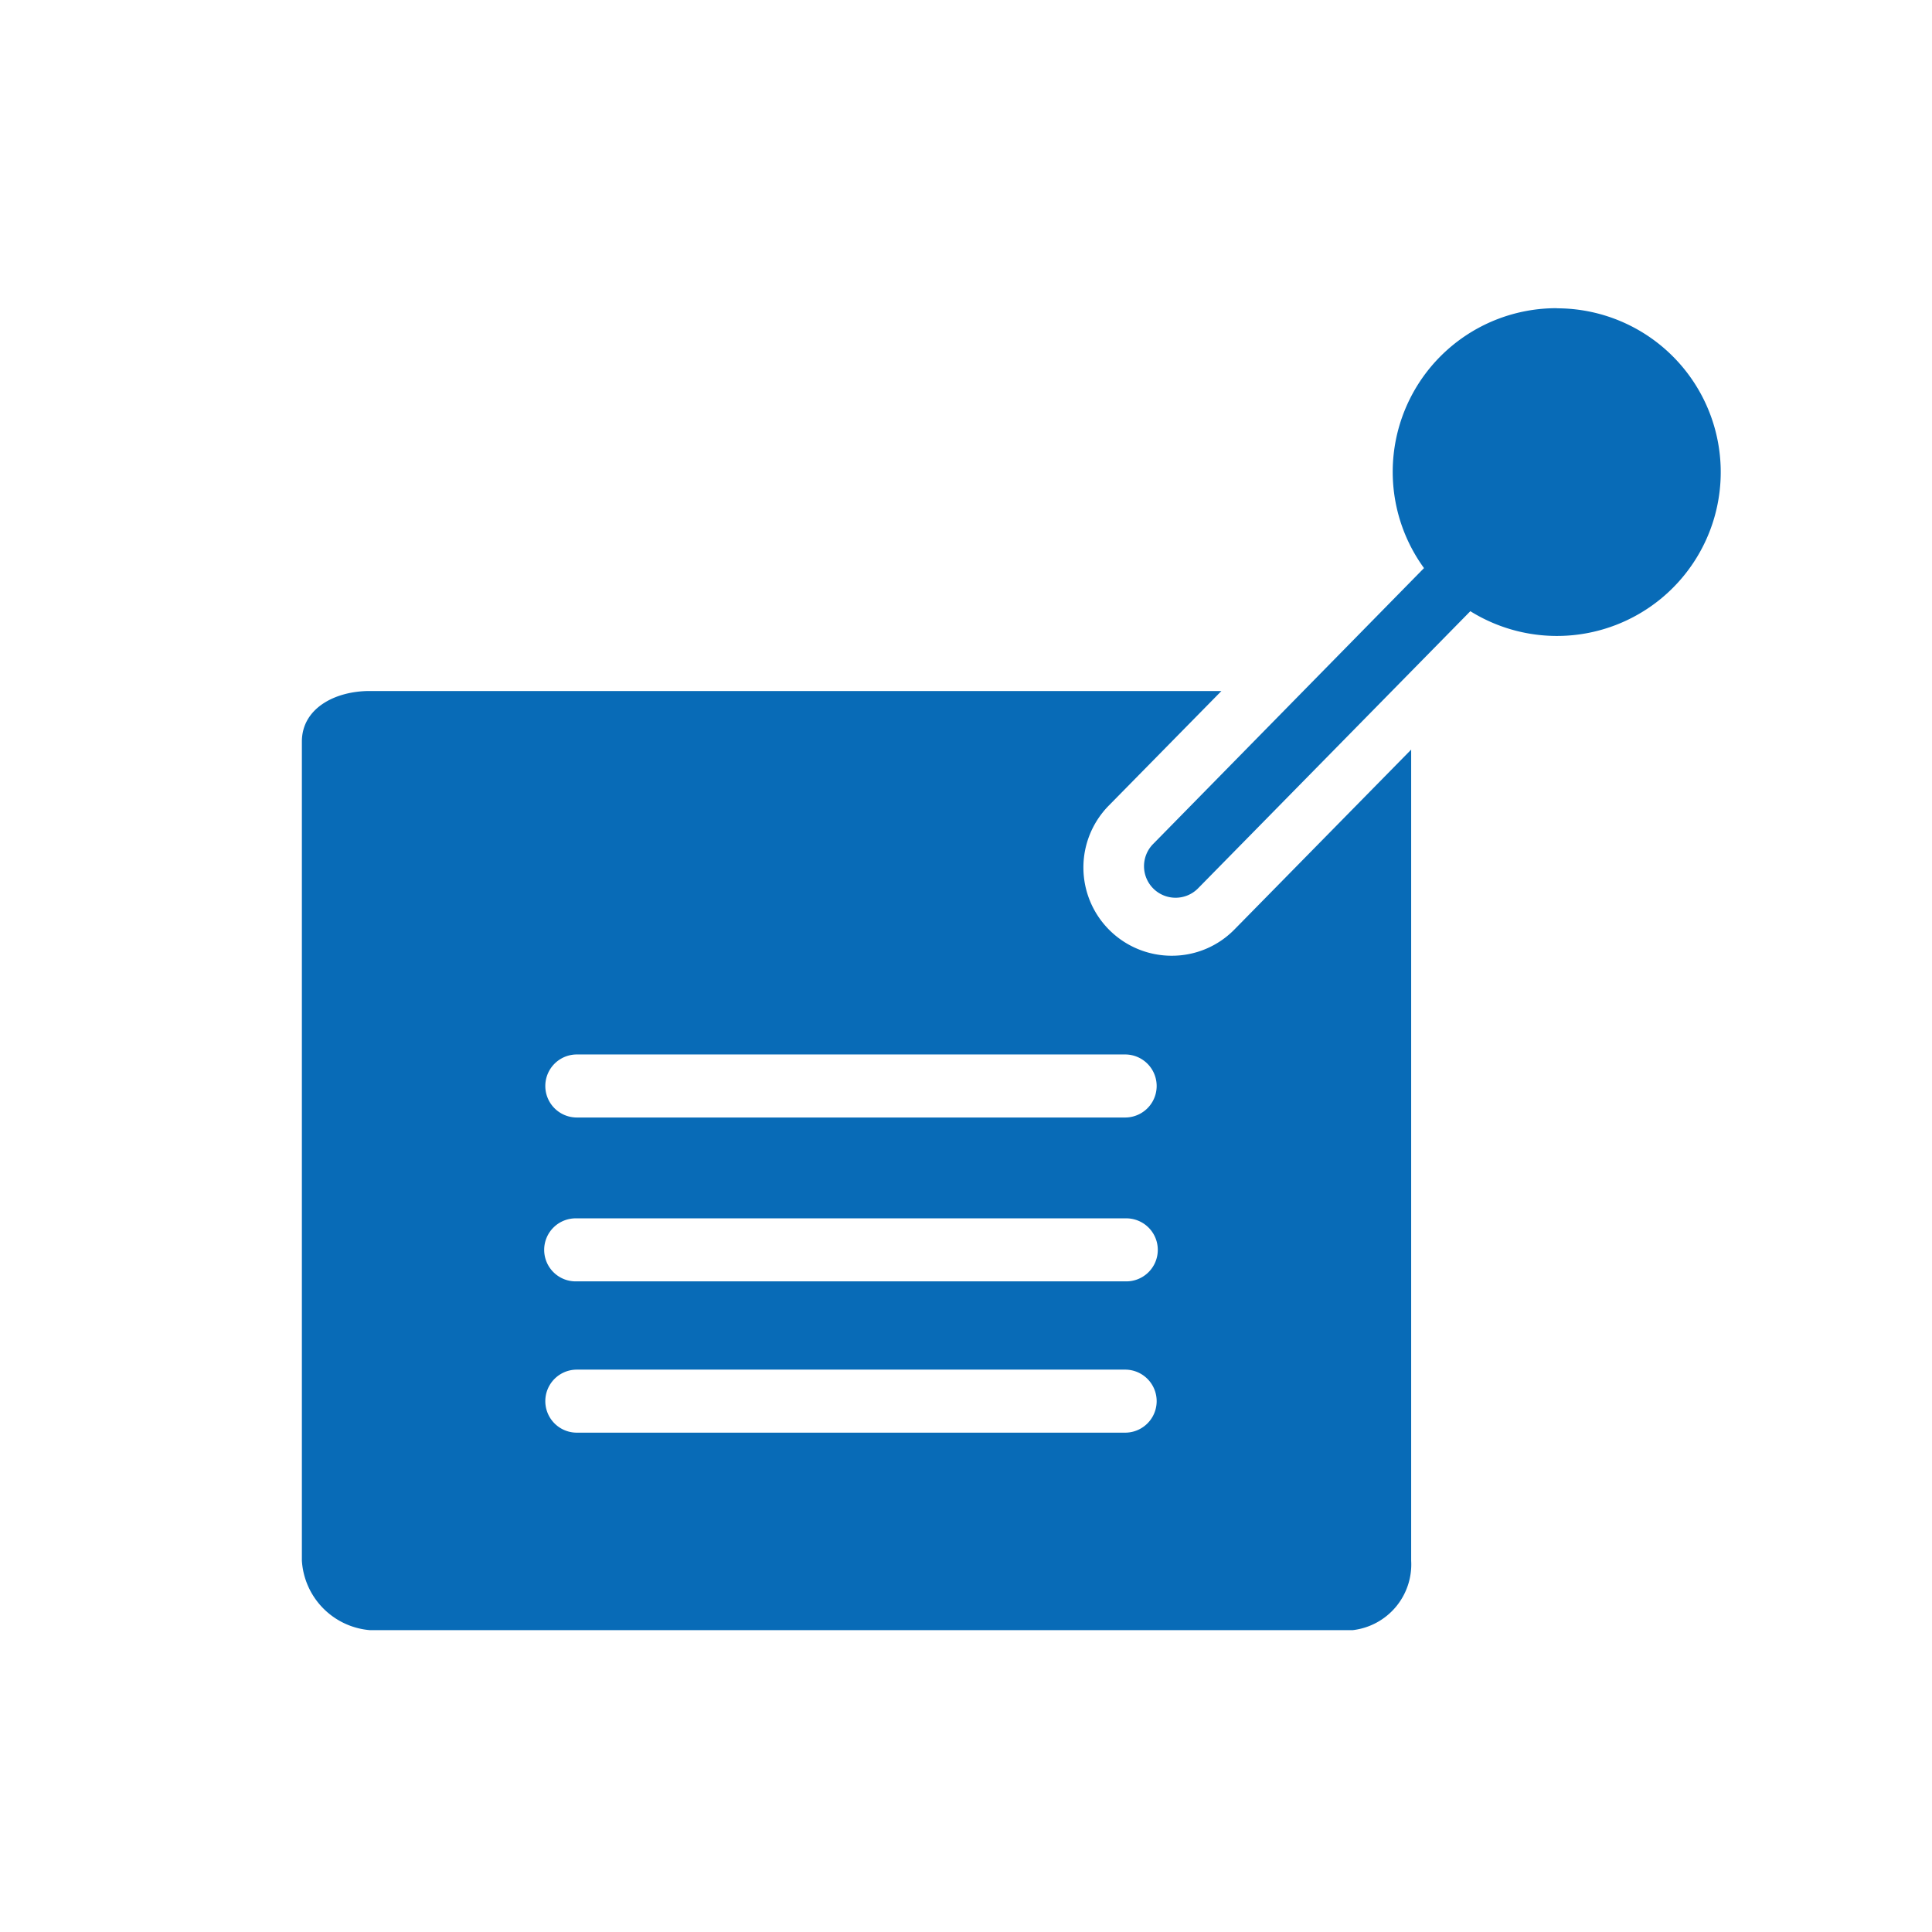
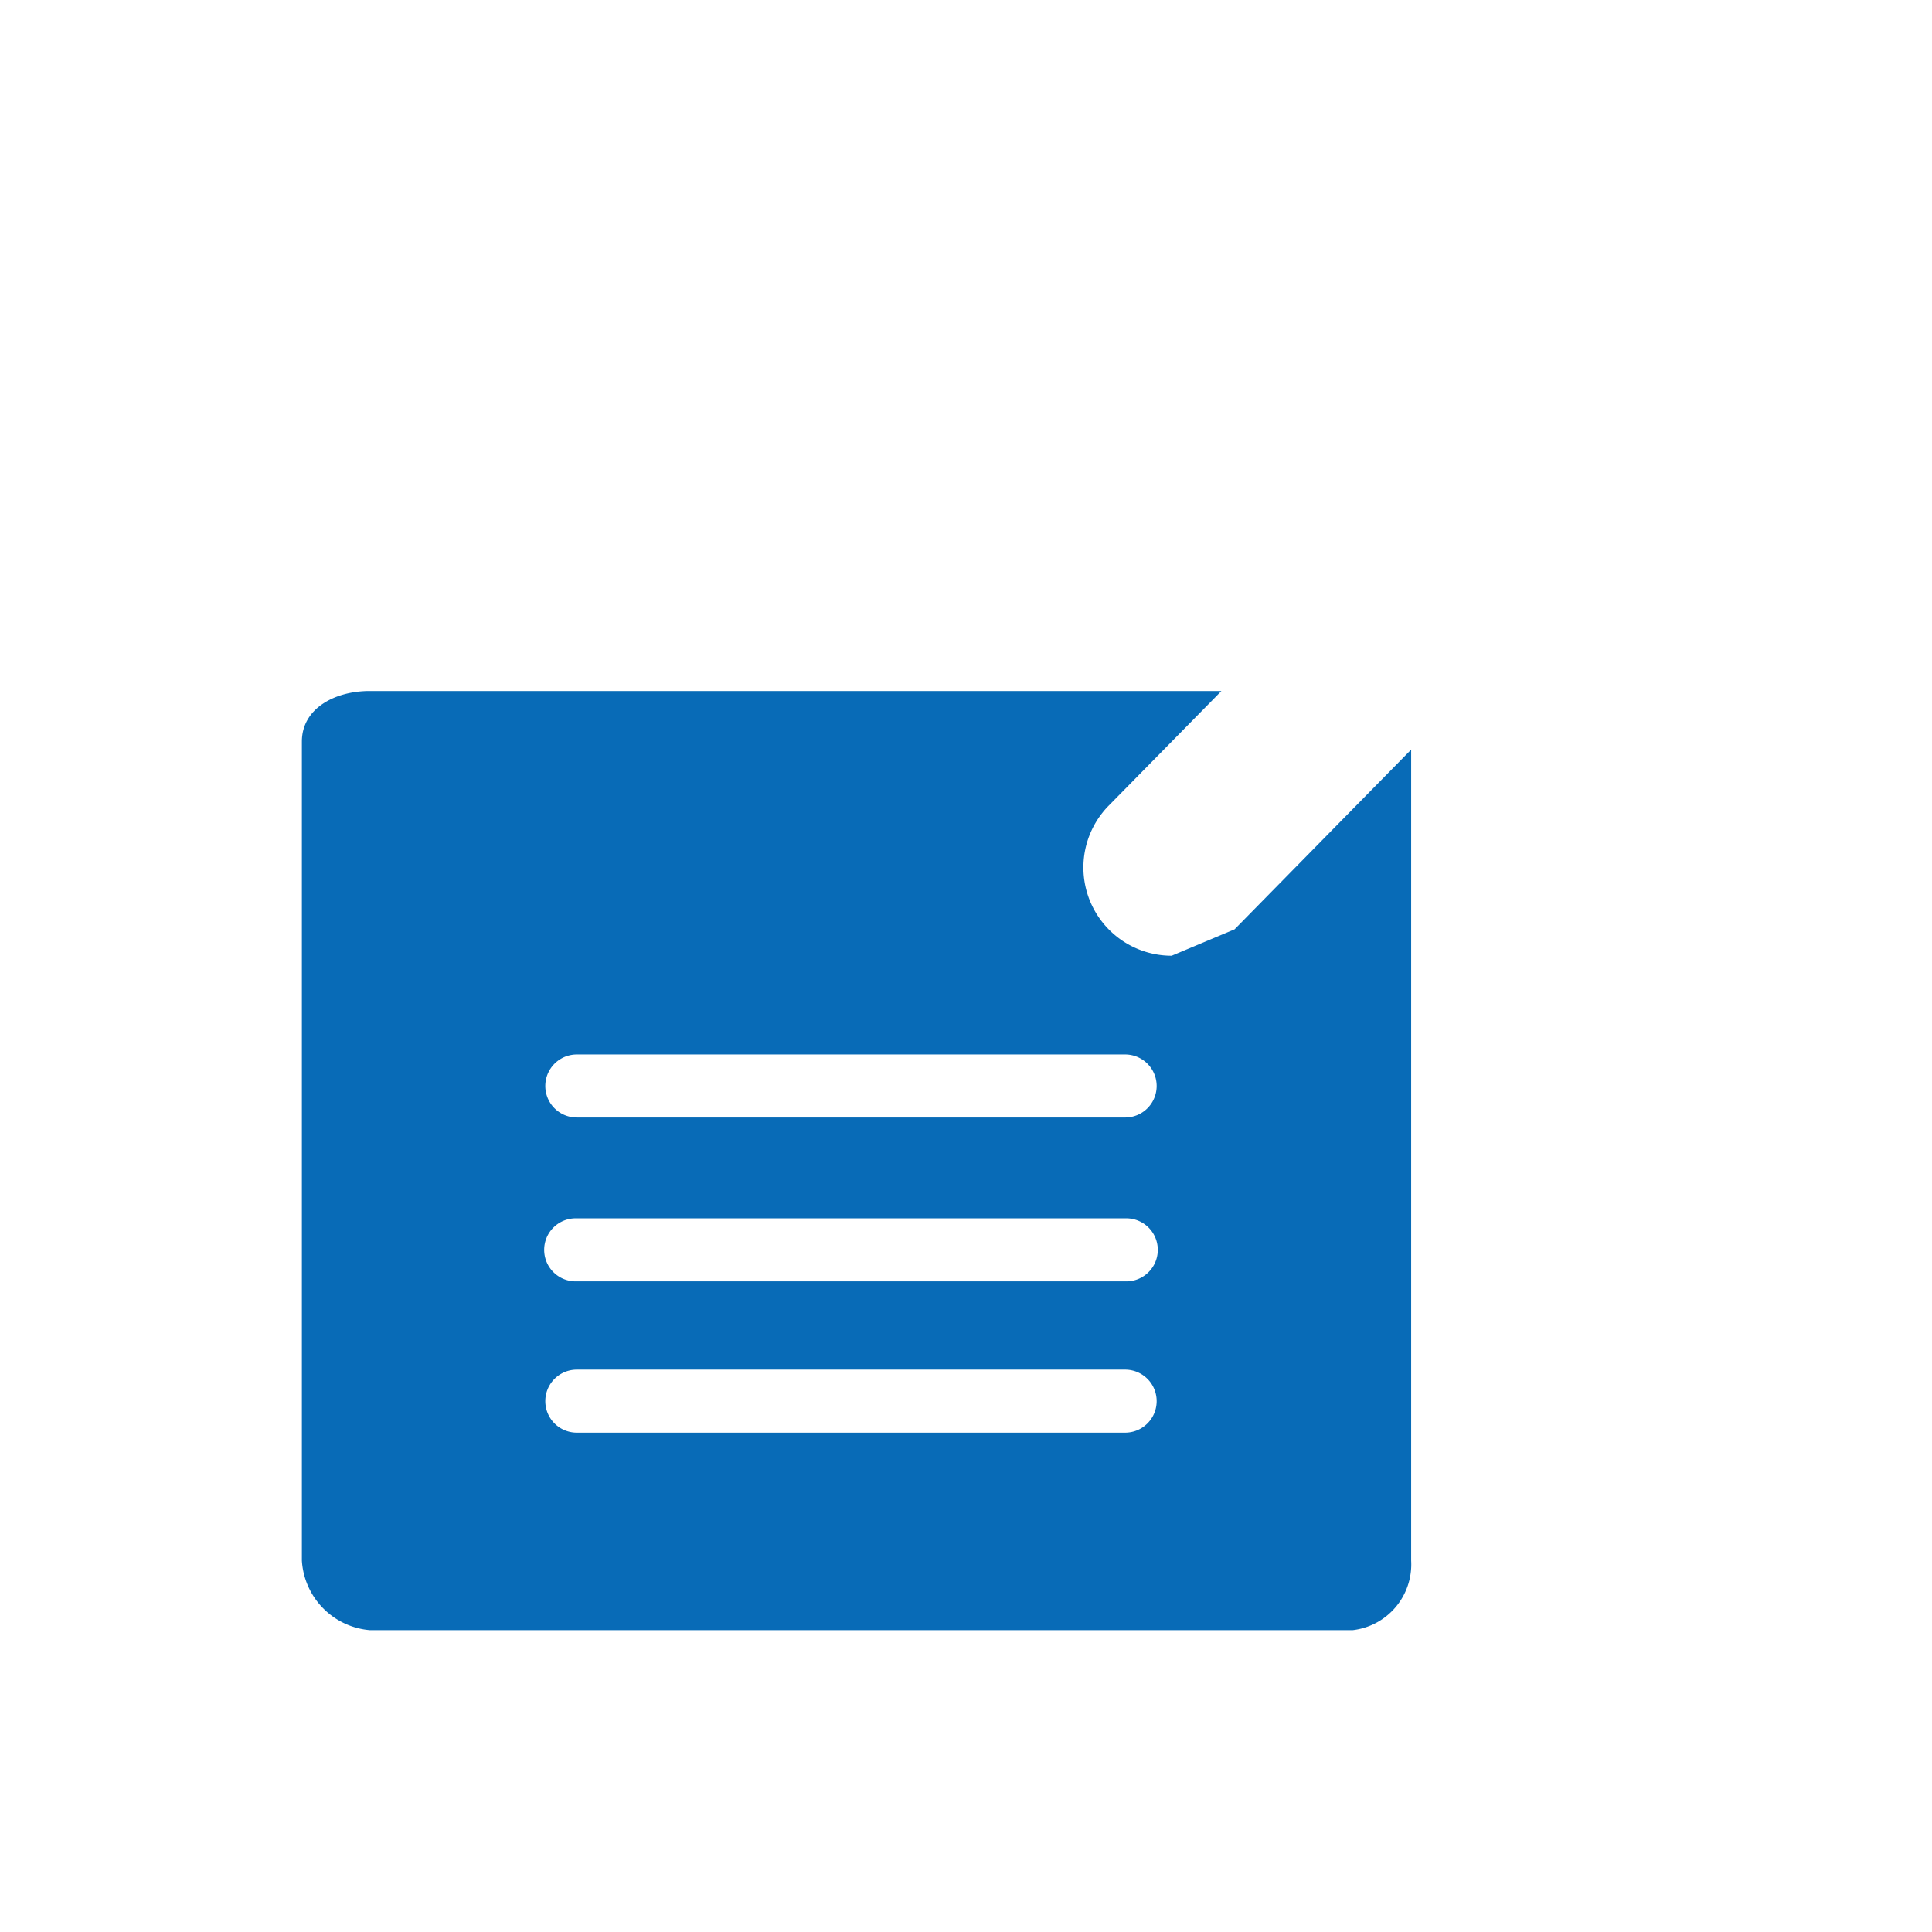
<svg xmlns="http://www.w3.org/2000/svg" width="48" height="48" viewBox="0 0 48 48">
  <title>s</title>
-   <path d="M29.11,23.745a2.192,2.192,0,0,1-1.564-3.729l2.8-2.848H9.183c-.864,0-1.683.433-1.683,1.257V38.773A1.847,1.847,0,0,0,9.183,40.5H33.612a1.644,1.644,0,0,0,1.448-1.727V18.624l-4.387,4.465A2.175,2.175,0,0,1,29.11,23.745ZM27.954,35.594H14.331a.783.783,0,1,1,0-1.566H27.954a.783.783,0,1,1,0,1.566Zm0-3.759H14.331a.783.783,0,1,1,0-1.565H27.954a.783.783,0,1,1,0,1.565Zm0-4.071H14.331a.783.783,0,0,1,0-1.566H27.954a.783.783,0,1,1,0,1.566Z" style="fill:#086BB7" />
-   <path d="M38.679,7.657a4.066,4.066,0,0,0-3.3,6.457L28.648,20.97a.783.783,0,0,0,1.118,1.1l6.764-6.885a4.07,4.07,0,1,0,2.149-7.525Z" style="fill:#086BB7" />
+   <path d="M29.11,23.745a2.192,2.192,0,0,1-1.564-3.729l2.8-2.848H9.183c-.864,0-1.683.433-1.683,1.257V38.773A1.847,1.847,0,0,0,9.183,40.5H33.612a1.644,1.644,0,0,0,1.448-1.727V18.624l-4.387,4.465ZM27.954,35.594H14.331a.783.783,0,1,1,0-1.566H27.954a.783.783,0,1,1,0,1.566Zm0-3.759H14.331a.783.783,0,1,1,0-1.565H27.954a.783.783,0,1,1,0,1.565Zm0-4.071H14.331a.783.783,0,0,1,0-1.566H27.954a.783.783,0,1,1,0,1.566Z" style="fill:#086BB7" />
</svg>